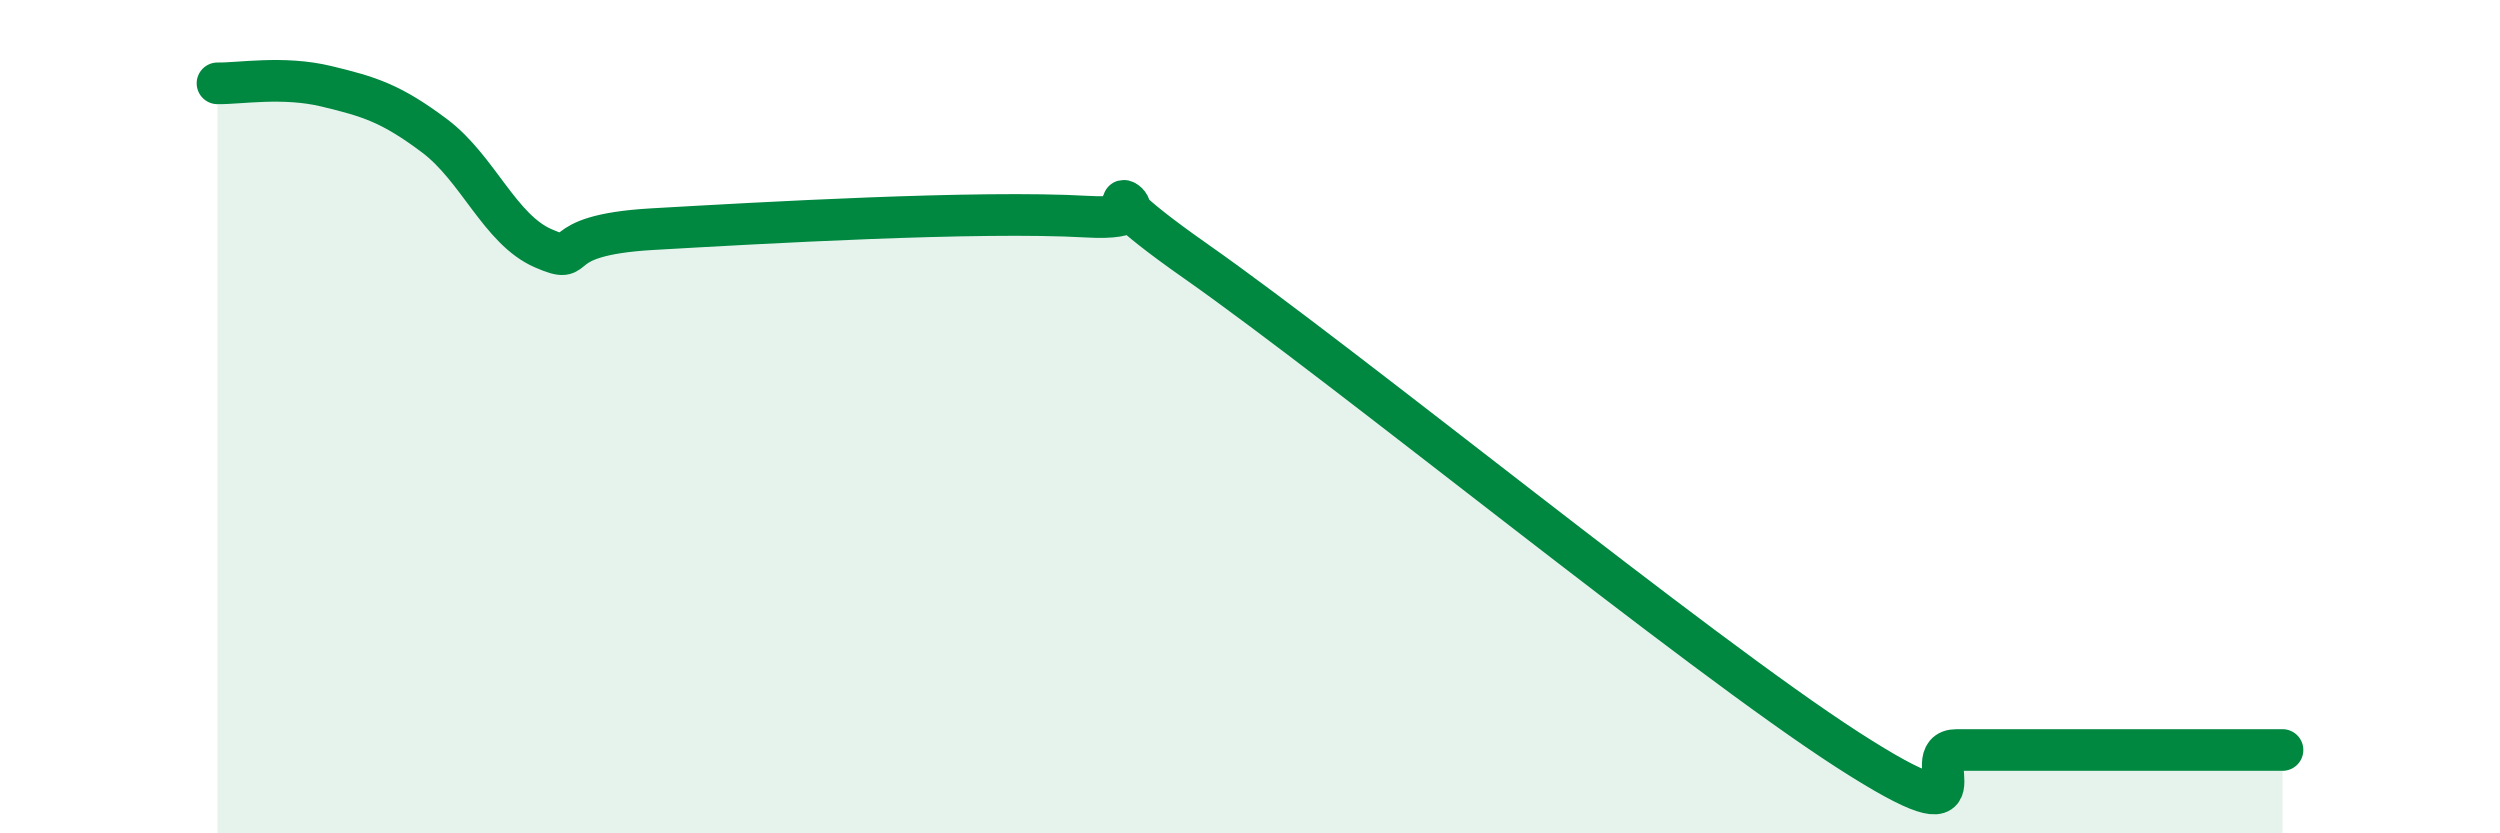
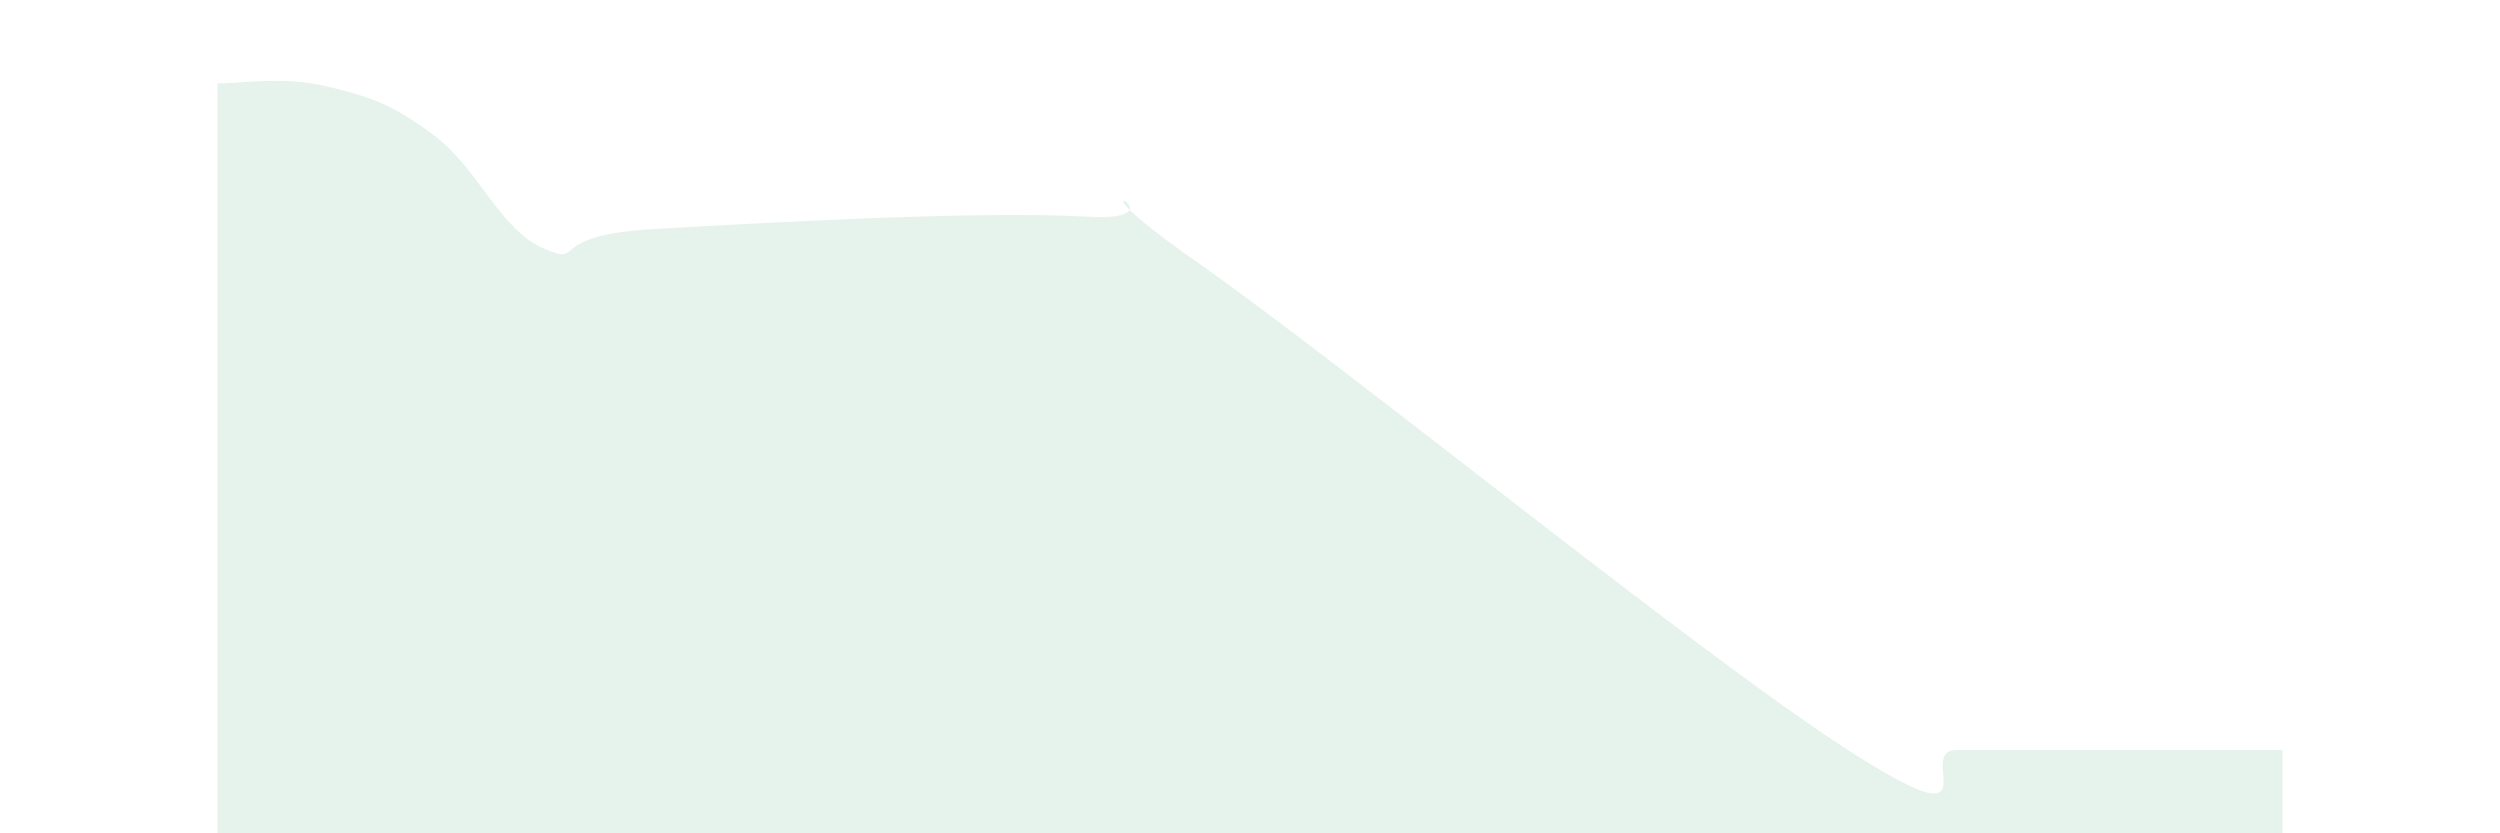
<svg xmlns="http://www.w3.org/2000/svg" width="60" height="20" viewBox="0 0 60 20">
  <path d="M 5.22,2 C 5.74,2.01 6.79,1.82 7.83,2.07 C 8.87,2.32 9.39,2.48 10.43,3.26 C 11.47,4.04 12,5.51 13.04,5.96 C 14.08,6.41 13.04,5.65 15.65,5.5 C 18.26,5.35 23.48,5.05 26.09,5.2 C 28.7,5.35 25.05,3.71 28.7,6.27 C 32.35,8.83 40.7,15.65 44.35,18 C 48,20.35 45.92,18 46.96,18 C 48,18 48.53,18 49.57,18 C 50.61,18 51.13,18 52.17,18 C 53.21,18 54.26,18 54.78,18L54.78 20L5.22 20Z" fill="#008740" opacity="0.1" stroke-linecap="round" stroke-linejoin="round" />
-   <path d="M 5.22,2 C 5.74,2.01 6.79,1.82 7.83,2.07 C 8.87,2.32 9.39,2.48 10.43,3.26 C 11.47,4.04 12,5.51 13.04,5.96 C 14.08,6.41 13.04,5.65 15.65,5.5 C 18.26,5.35 23.48,5.05 26.09,5.2 C 28.7,5.35 25.05,3.71 28.7,6.27 C 32.35,8.83 40.7,15.65 44.35,18 C 48,20.35 45.92,18 46.96,18 C 48,18 48.53,18 49.57,18 C 50.61,18 51.13,18 52.17,18 C 53.21,18 54.26,18 54.78,18" stroke="#008740" stroke-width="1" fill="none" stroke-linecap="round" stroke-linejoin="round" />
</svg>